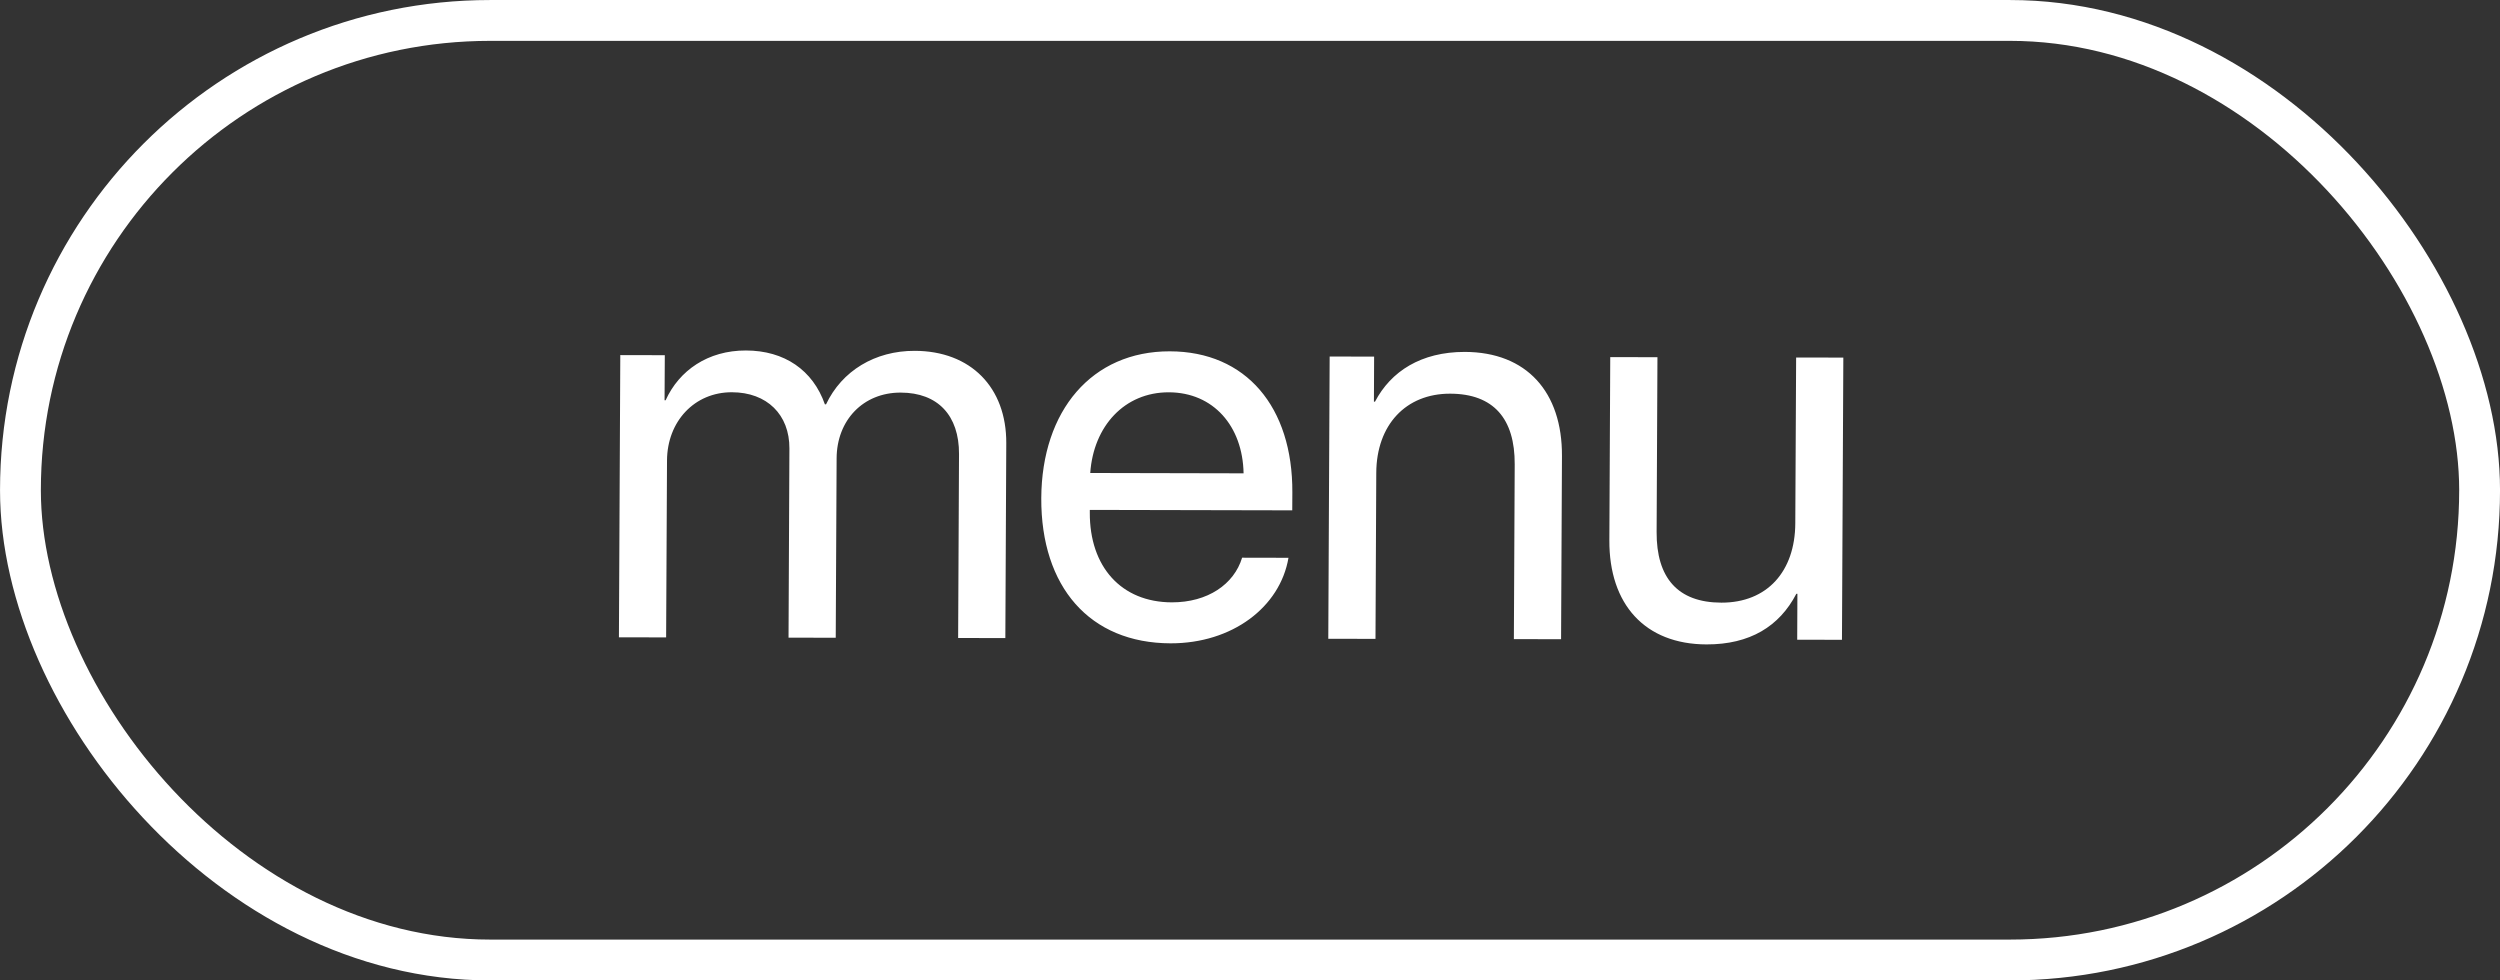
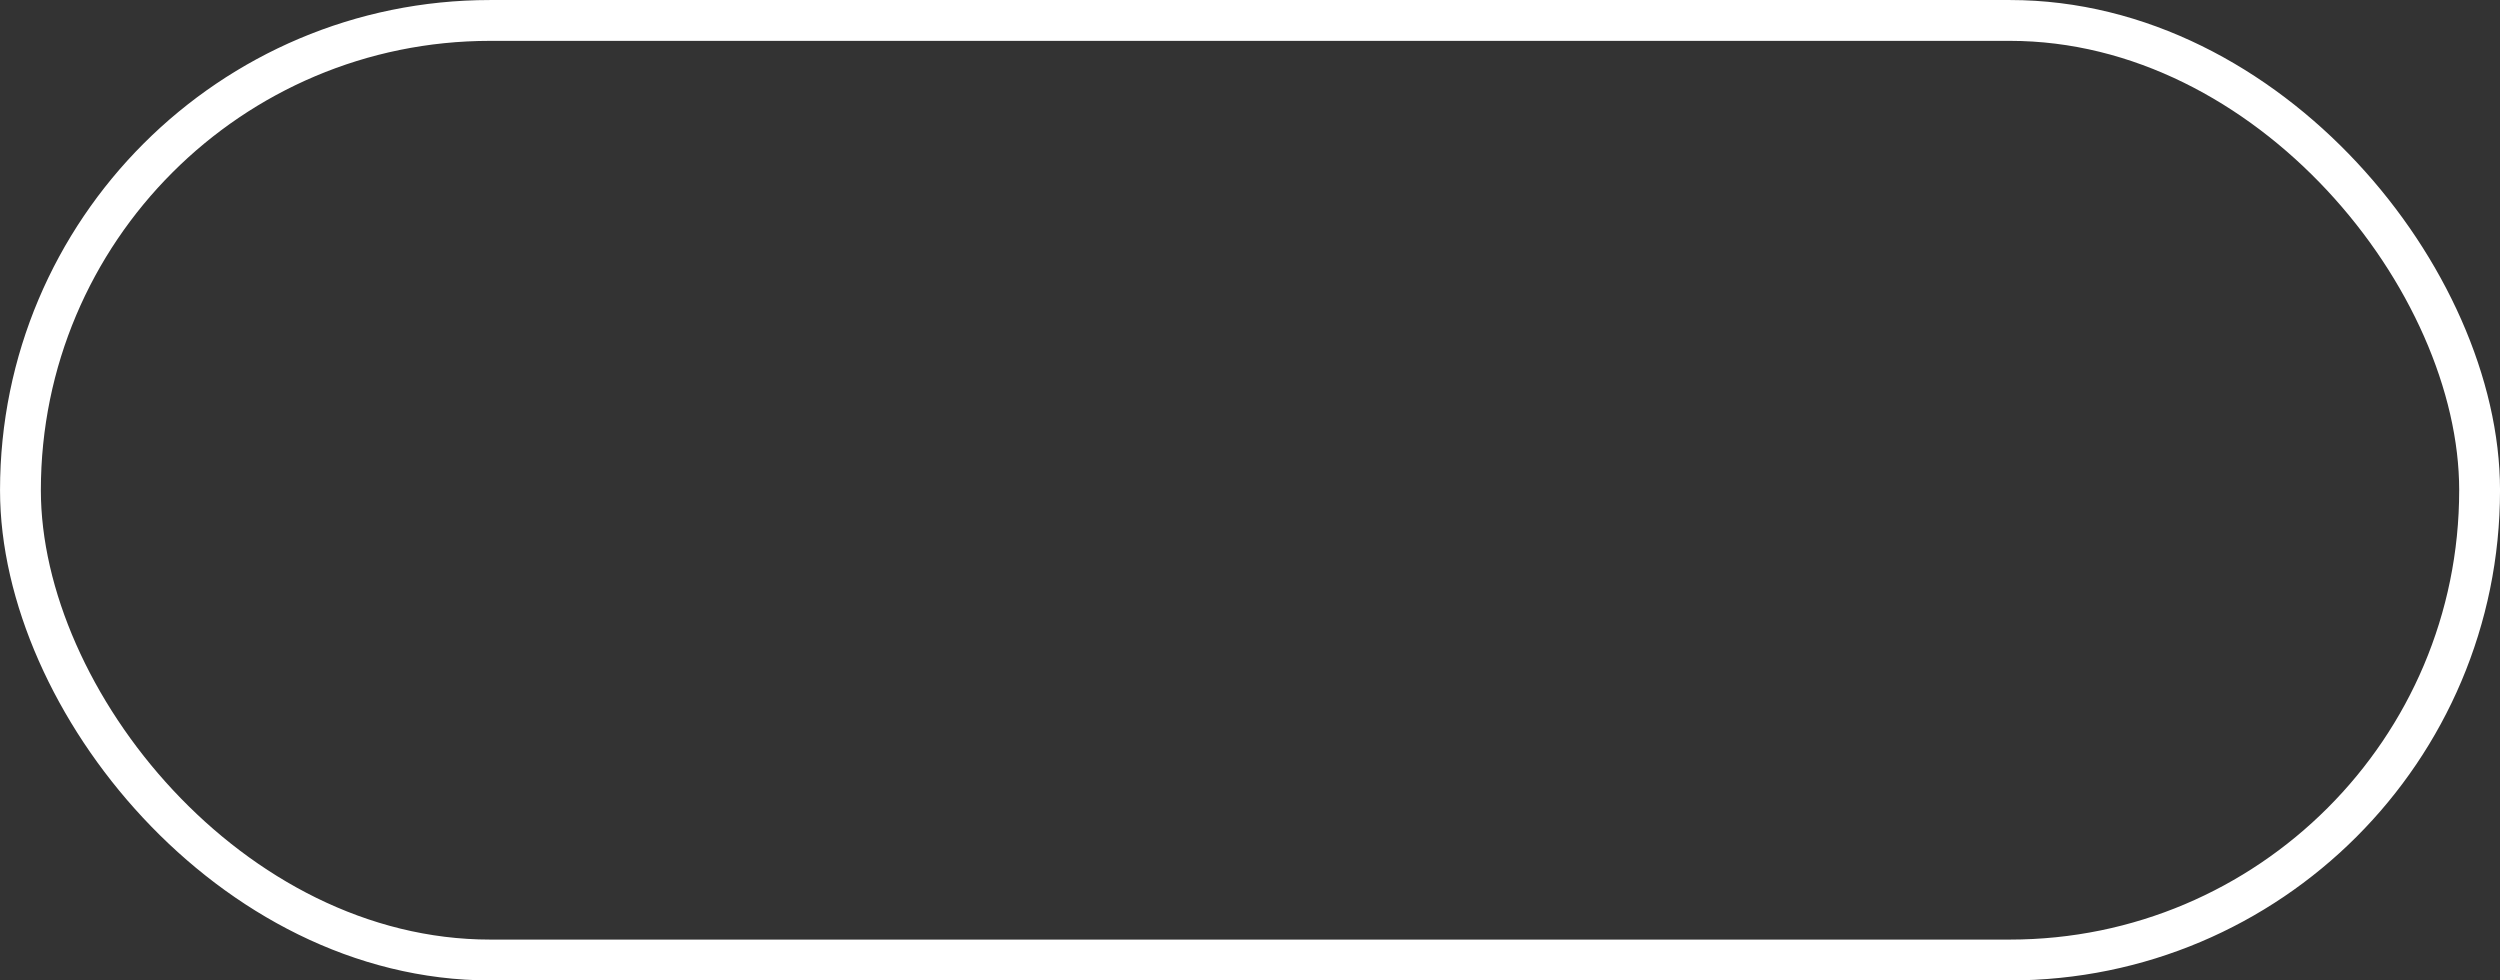
<svg xmlns="http://www.w3.org/2000/svg" width="51" height="20" viewBox="0 0 51 20" fill="none">
  <rect x="0" y="0" width="51" height="20" fill="#333333" stroke="none" />
  <rect x="0.417" y="0.417" width="50.167" height="19.167" rx="9.583" stroke="white" stroke-width="0.833" />
-   <path d="M12.626 13.001L12.654 7.244L13.562 7.246L13.557 8.165L13.579 8.165C13.854 7.557 14.442 7.148 15.217 7.15C16.003 7.151 16.583 7.551 16.828 8.249L16.851 8.249C17.175 7.563 17.852 7.155 18.66 7.157C19.801 7.159 20.534 7.902 20.528 9.043L20.509 13.017L19.546 13.015L19.564 9.262C19.567 8.476 19.133 8.01 18.374 8.009C17.61 8.007 17.07 8.571 17.067 9.351L17.049 13.01L16.086 13.008L16.104 9.15C16.108 8.458 15.645 8.003 14.931 8.002C14.167 8 13.611 8.597 13.607 9.394L13.589 13.003L12.626 13.001ZM23.844 8.003C22.941 8.001 22.307 8.692 22.241 9.649L25.369 9.656C25.352 8.693 24.752 8.005 23.844 8.003ZM25.339 11.377L26.285 11.379C26.114 12.386 25.137 13.126 23.88 13.124C22.23 13.12 21.234 11.972 21.242 10.162C21.251 8.374 22.276 7.164 23.864 7.167C25.42 7.17 26.372 8.302 26.364 10.045L26.362 10.411L22.232 10.402L22.232 10.458C22.227 11.559 22.871 12.286 23.906 12.288C24.637 12.289 25.175 11.919 25.339 11.377ZM27.097 13.031L27.125 7.273L28.032 7.275L28.028 8.194L28.05 8.194C28.374 7.575 28.991 7.178 29.882 7.179C31.144 7.182 31.871 7.997 31.864 9.304L31.846 13.04L30.883 13.038L30.9 9.473C30.905 8.543 30.47 8.033 29.584 8.031C28.677 8.029 28.081 8.67 28.076 9.645L28.06 13.033L27.097 13.031ZM37.604 7.295L37.576 13.052L36.663 13.05L36.667 12.114L36.645 12.114C36.299 12.778 35.699 13.148 34.813 13.146C33.557 13.143 32.824 12.328 32.831 11.022L32.849 7.285L33.812 7.287L33.795 10.852C33.79 11.787 34.225 12.292 35.116 12.294C36.052 12.296 36.62 11.655 36.624 10.675L36.641 7.293L37.604 7.295Z" fill="white" />
</svg>